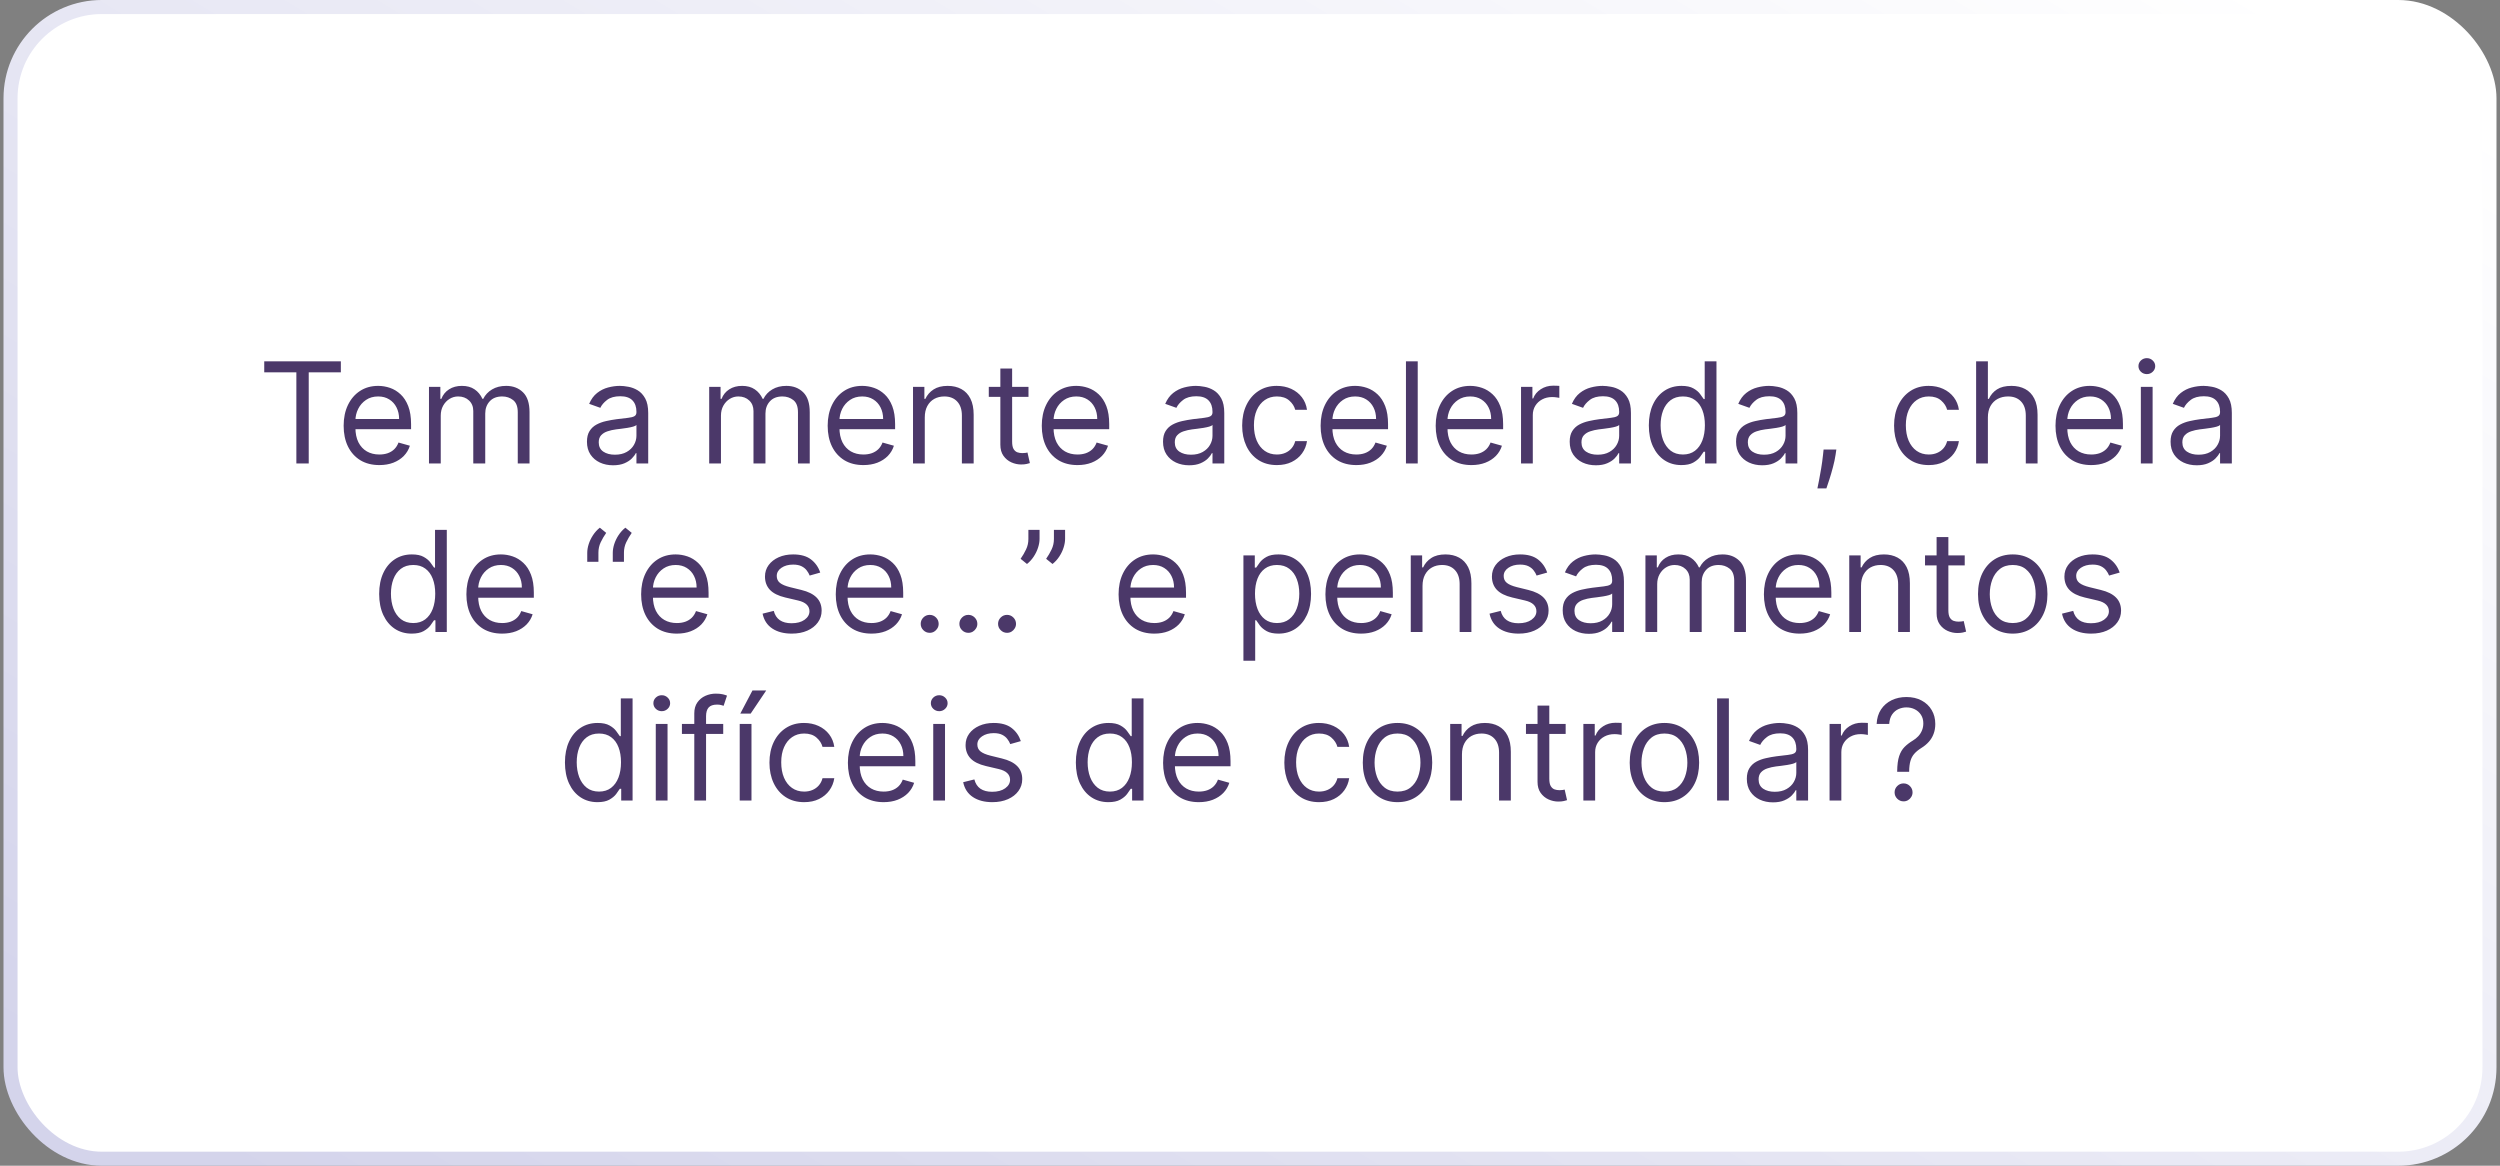
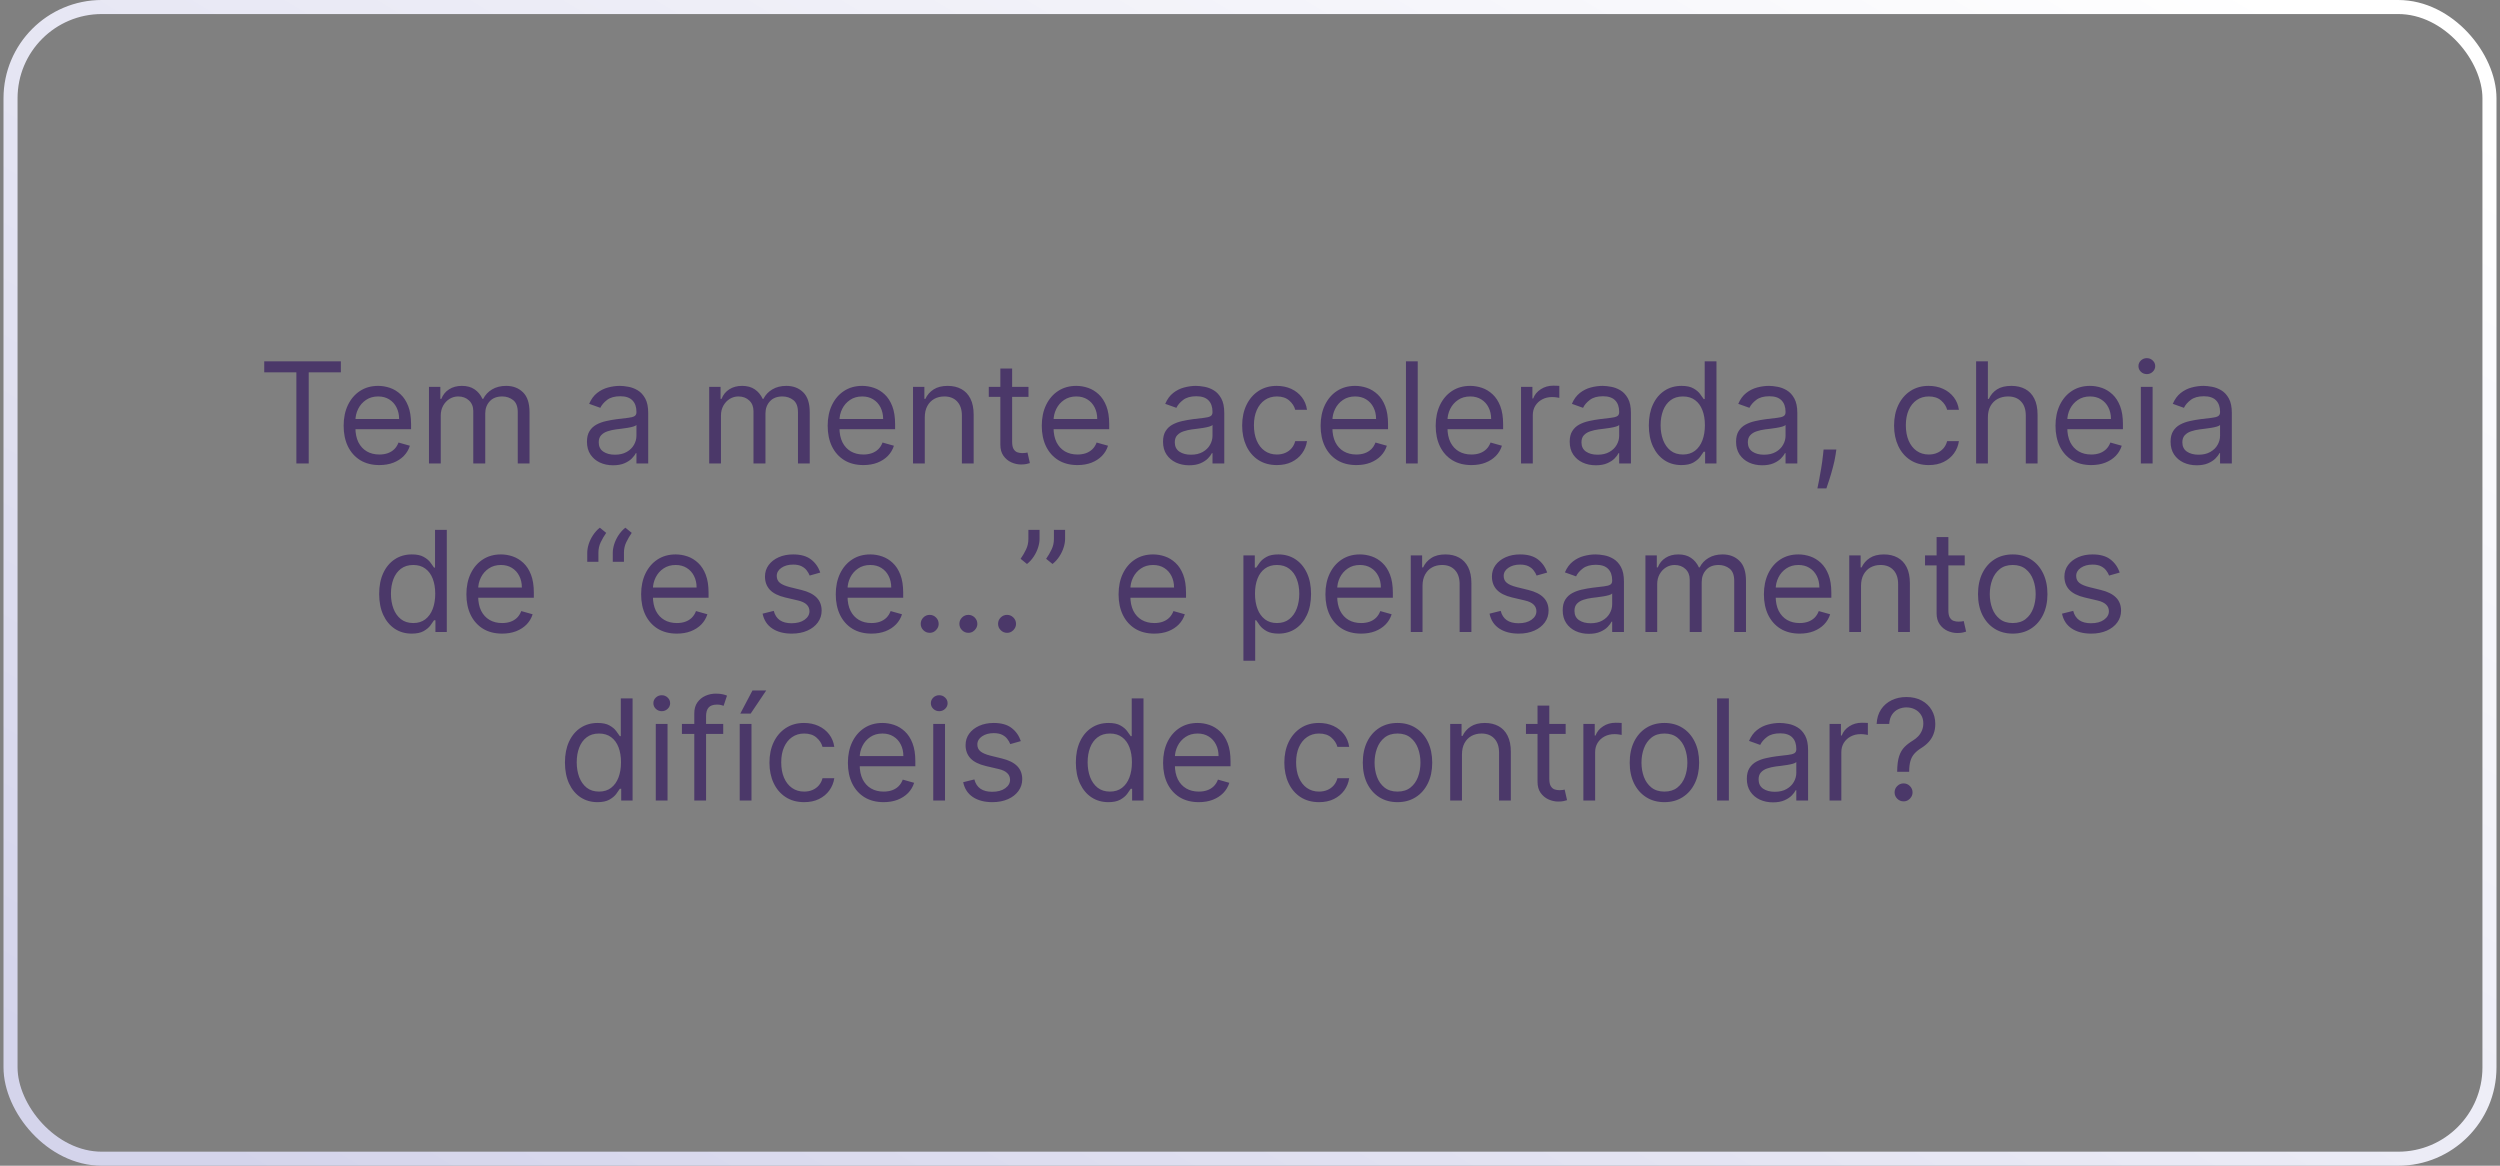
<svg xmlns="http://www.w3.org/2000/svg" width="356" height="166" viewBox="0 0 356 166" fill="none">
  <rect x="0" y="0" width="356" height="166" fill="#808080" stroke="none" />
  <g id="Item">
    <g id="Frame 7">
-       <rect x="1.5" y="1" width="353" height="164" rx="13" fill="white" />
      <rect x="1.5" y="1" width="353" height="164" rx="13" stroke="url(#paint0_linear_125_103)" stroke-width="2" />
      <path id="Tem a mente acelerada, cheia de âe se...â e pensamentos difÃ­ceis de controlar?" d="M37.628 53.017V51.455H48.537V53.017H43.963V66H42.202V53.017H37.628ZM54.02 66.227C52.969 66.227 52.062 65.995 51.3 65.531C50.542 65.062 49.958 64.409 49.546 63.571C49.138 62.728 48.935 61.748 48.935 60.631C48.935 59.513 49.138 58.528 49.546 57.676C49.958 56.819 50.531 56.151 51.264 55.673C52.003 55.19 52.865 54.949 53.85 54.949C54.418 54.949 54.979 55.044 55.533 55.233C56.087 55.422 56.591 55.73 57.046 56.156C57.5 56.578 57.862 57.136 58.132 57.832C58.402 58.528 58.537 59.385 58.537 60.403V61.114H50.128V59.665H56.833C56.833 59.049 56.709 58.5 56.463 58.017C56.222 57.534 55.876 57.153 55.426 56.874C54.981 56.594 54.456 56.455 53.85 56.455C53.182 56.455 52.604 56.62 52.117 56.952C51.634 57.278 51.262 57.705 51.002 58.23C50.741 58.756 50.611 59.319 50.611 59.92V60.886C50.611 61.71 50.753 62.409 51.037 62.981C51.326 63.55 51.726 63.983 52.237 64.281C52.749 64.575 53.343 64.722 54.02 64.722C54.46 64.722 54.858 64.66 55.213 64.537C55.573 64.409 55.883 64.22 56.144 63.969C56.404 63.713 56.605 63.396 56.747 63.017L58.367 63.472C58.196 64.021 57.91 64.504 57.507 64.921C57.105 65.332 56.608 65.654 56.016 65.886C55.424 66.114 54.759 66.227 54.02 66.227ZM61.087 66V55.091H62.706V56.795H62.848C63.075 56.213 63.442 55.761 63.949 55.439C64.456 55.112 65.064 54.949 65.774 54.949C66.494 54.949 67.093 55.112 67.571 55.439C68.054 55.761 68.431 56.213 68.701 56.795H68.814C69.094 56.232 69.513 55.785 70.071 55.453C70.63 55.117 71.3 54.949 72.081 54.949C73.056 54.949 73.854 55.254 74.475 55.865C75.095 56.471 75.405 57.416 75.405 58.699V66H73.729V58.699C73.729 57.894 73.509 57.319 73.068 56.973C72.628 56.627 72.11 56.455 71.513 56.455C70.746 56.455 70.152 56.687 69.73 57.151C69.309 57.61 69.098 58.192 69.098 58.898V66H67.394V58.528C67.394 57.908 67.192 57.409 66.79 57.03C66.388 56.646 65.869 56.455 65.235 56.455C64.799 56.455 64.392 56.571 64.013 56.803C63.639 57.035 63.336 57.356 63.104 57.769C62.877 58.176 62.763 58.647 62.763 59.182V66H61.087ZM87.305 66.256C86.614 66.256 85.986 66.126 85.423 65.865C84.859 65.6 84.412 65.219 84.08 64.722C83.749 64.22 83.583 63.614 83.583 62.903C83.583 62.278 83.706 61.772 83.953 61.383C84.199 60.99 84.528 60.683 84.94 60.46C85.352 60.238 85.806 60.072 86.303 59.963C86.805 59.849 87.31 59.76 87.816 59.693C88.479 59.608 89.016 59.544 89.428 59.501C89.845 59.454 90.148 59.376 90.338 59.267C90.532 59.158 90.629 58.969 90.629 58.699V58.642C90.629 57.941 90.437 57.397 90.053 57.008C89.675 56.62 89.099 56.426 88.328 56.426C87.527 56.426 86.9 56.601 86.445 56.952C85.991 57.302 85.671 57.676 85.487 58.074L83.896 57.506C84.18 56.843 84.559 56.327 85.032 55.957C85.51 55.583 86.031 55.323 86.595 55.176C87.163 55.025 87.722 54.949 88.271 54.949C88.621 54.949 89.024 54.992 89.478 55.077C89.937 55.157 90.38 55.325 90.806 55.581C91.237 55.837 91.595 56.222 91.879 56.739C92.163 57.255 92.305 57.946 92.305 58.812V66H90.629V64.523H90.543C90.43 64.76 90.24 65.013 89.975 65.283C89.71 65.553 89.357 65.782 88.917 65.972C88.477 66.161 87.939 66.256 87.305 66.256ZM87.561 64.75C88.223 64.75 88.782 64.62 89.237 64.359C89.696 64.099 90.042 63.763 90.274 63.351C90.51 62.939 90.629 62.506 90.629 62.051V60.517C90.558 60.602 90.401 60.68 90.16 60.751C89.923 60.818 89.649 60.877 89.336 60.929C89.028 60.976 88.728 61.019 88.434 61.057C88.145 61.09 87.911 61.118 87.731 61.142C87.295 61.199 86.888 61.291 86.509 61.419C86.135 61.542 85.832 61.729 85.6 61.98C85.373 62.226 85.259 62.562 85.259 62.989C85.259 63.571 85.475 64.011 85.906 64.31C86.341 64.603 86.893 64.75 87.561 64.75ZM100.989 66V55.091H102.608V56.795H102.751C102.978 56.213 103.345 55.761 103.851 55.439C104.358 55.112 104.966 54.949 105.677 54.949C106.396 54.949 106.995 55.112 107.474 55.439C107.956 55.761 108.333 56.213 108.603 56.795H108.716C108.996 56.232 109.415 55.785 109.974 55.453C110.532 55.117 111.202 54.949 111.983 54.949C112.959 54.949 113.757 55.254 114.377 55.865C114.997 56.471 115.307 57.416 115.307 58.699V66H113.631V58.699C113.631 57.894 113.411 57.319 112.971 56.973C112.53 56.627 112.012 56.455 111.415 56.455C110.648 56.455 110.054 56.687 109.633 57.151C109.211 57.61 109.001 58.192 109.001 58.898V66H107.296V58.528C107.296 57.908 107.095 57.409 106.692 57.03C106.29 56.646 105.771 56.455 105.137 56.455C104.701 56.455 104.294 56.571 103.915 56.803C103.541 57.035 103.238 57.356 103.006 57.769C102.779 58.176 102.665 58.647 102.665 59.182V66H100.989ZM122.946 66.227C121.895 66.227 120.988 65.995 120.226 65.531C119.468 65.062 118.883 64.409 118.471 63.571C118.064 62.728 117.861 61.748 117.861 60.631C117.861 59.513 118.064 58.528 118.471 57.676C118.883 56.819 119.456 56.151 120.19 55.673C120.929 55.19 121.791 54.949 122.775 54.949C123.344 54.949 123.905 55.044 124.459 55.233C125.013 55.422 125.517 55.73 125.971 56.156C126.426 56.578 126.788 57.136 127.058 57.832C127.328 58.528 127.463 59.385 127.463 60.403V61.114H119.054V59.665H125.758C125.758 59.049 125.635 58.5 125.389 58.017C125.148 57.534 124.802 57.153 124.352 56.874C123.907 56.594 123.381 56.455 122.775 56.455C122.108 56.455 121.53 56.62 121.042 56.952C120.559 57.278 120.188 57.705 119.927 58.23C119.667 58.756 119.537 59.319 119.537 59.92V60.886C119.537 61.71 119.679 62.409 119.963 62.981C120.252 63.55 120.652 63.983 121.163 64.281C121.675 64.575 122.269 64.722 122.946 64.722C123.386 64.722 123.784 64.66 124.139 64.537C124.499 64.409 124.809 64.22 125.069 63.969C125.33 63.713 125.531 63.396 125.673 63.017L127.292 63.472C127.122 64.021 126.836 64.504 126.433 64.921C126.031 65.332 125.533 65.654 124.942 65.886C124.35 66.114 123.684 66.227 122.946 66.227ZM131.689 59.438V66H130.013V55.091H131.632V56.795H131.774C132.03 56.242 132.418 55.796 132.939 55.46C133.46 55.119 134.132 54.949 134.956 54.949C135.694 54.949 136.341 55.1 136.895 55.403C137.449 55.702 137.88 56.156 138.187 56.767C138.495 57.373 138.649 58.14 138.649 59.068V66H136.973V59.182C136.973 58.325 136.75 57.657 136.305 57.179C135.86 56.696 135.249 56.455 134.473 56.455C133.938 56.455 133.46 56.571 133.038 56.803C132.622 57.035 132.292 57.373 132.051 57.818C131.809 58.263 131.689 58.803 131.689 59.438ZM146.456 55.091V56.511H140.803V55.091H146.456ZM142.45 52.477H144.127V62.875C144.127 63.349 144.195 63.704 144.333 63.94C144.475 64.172 144.655 64.329 144.872 64.409C145.095 64.485 145.329 64.523 145.575 64.523C145.76 64.523 145.912 64.513 146.03 64.494C146.148 64.471 146.243 64.452 146.314 64.438L146.655 65.943C146.541 65.986 146.383 66.028 146.179 66.071C145.976 66.118 145.718 66.142 145.405 66.142C144.932 66.142 144.468 66.04 144.013 65.837C143.563 65.633 143.189 65.323 142.891 64.906C142.597 64.49 142.45 63.964 142.45 63.33V52.477ZM153.434 66.227C152.383 66.227 151.476 65.995 150.714 65.531C149.956 65.062 149.372 64.409 148.96 63.571C148.552 62.728 148.349 61.748 148.349 60.631C148.349 59.513 148.552 58.528 148.96 57.676C149.372 56.819 149.945 56.151 150.678 55.673C151.417 55.19 152.279 54.949 153.264 54.949C153.832 54.949 154.393 55.044 154.947 55.233C155.501 55.422 156.005 55.73 156.46 56.156C156.914 56.578 157.276 57.136 157.546 57.832C157.816 58.528 157.951 59.385 157.951 60.403V61.114H149.542V59.665H156.247C156.247 59.049 156.124 58.5 155.877 58.017C155.636 57.534 155.29 57.153 154.84 56.874C154.395 56.594 153.87 56.455 153.264 56.455C152.596 56.455 152.018 56.62 151.531 56.952C151.048 57.278 150.676 57.705 150.416 58.23C150.155 58.756 150.025 59.319 150.025 59.92V60.886C150.025 61.71 150.167 62.409 150.451 62.981C150.74 63.55 151.14 63.983 151.651 64.281C152.163 64.575 152.757 64.722 153.434 64.722C153.874 64.722 154.272 64.66 154.627 64.537C154.987 64.409 155.297 64.22 155.558 63.969C155.818 63.713 156.019 63.396 156.161 63.017L157.781 63.472C157.61 64.021 157.324 64.504 156.921 64.921C156.519 65.332 156.022 65.654 155.43 65.886C154.838 66.114 154.173 66.227 153.434 66.227ZM169.336 66.256C168.645 66.256 168.017 66.126 167.454 65.865C166.891 65.6 166.443 65.219 166.112 64.722C165.78 64.22 165.615 63.614 165.615 62.903C165.615 62.278 165.738 61.772 165.984 61.383C166.23 60.99 166.559 60.683 166.971 60.46C167.383 60.238 167.838 60.072 168.335 59.963C168.837 59.849 169.341 59.76 169.847 59.693C170.51 59.608 171.048 59.544 171.46 59.501C171.876 59.454 172.179 59.376 172.369 59.267C172.563 59.158 172.66 58.969 172.66 58.699V58.642C172.66 57.941 172.468 57.397 172.085 57.008C171.706 56.62 171.131 56.426 170.359 56.426C169.559 56.426 168.931 56.601 168.477 56.952C168.022 57.302 167.703 57.676 167.518 58.074L165.927 57.506C166.211 56.843 166.59 56.327 167.063 55.957C167.542 55.583 168.062 55.323 168.626 55.176C169.194 55.025 169.753 54.949 170.302 54.949C170.652 54.949 171.055 54.992 171.509 55.077C171.969 55.157 172.411 55.325 172.838 55.581C173.268 55.837 173.626 56.222 173.91 56.739C174.194 57.255 174.336 57.946 174.336 58.812V66H172.66V64.523H172.575C172.461 64.76 172.272 65.013 172.007 65.283C171.741 65.553 171.389 65.782 170.948 65.972C170.508 66.161 169.971 66.256 169.336 66.256ZM169.592 64.75C170.255 64.75 170.813 64.62 171.268 64.359C171.727 64.099 172.073 63.763 172.305 63.351C172.542 62.939 172.66 62.506 172.66 62.051V60.517C172.589 60.602 172.433 60.68 172.191 60.751C171.954 60.818 171.68 60.877 171.367 60.929C171.06 60.976 170.759 61.019 170.465 61.057C170.177 61.09 169.942 61.118 169.762 61.142C169.327 61.199 168.919 61.291 168.541 61.419C168.167 61.542 167.864 61.729 167.632 61.98C167.404 62.226 167.291 62.562 167.291 62.989C167.291 63.571 167.506 64.011 167.937 64.31C168.373 64.603 168.924 64.75 169.592 64.75ZM181.827 66.227C180.805 66.227 179.924 65.986 179.185 65.503C178.447 65.02 177.878 64.355 177.481 63.507C177.083 62.66 176.884 61.691 176.884 60.602C176.884 59.494 177.088 58.517 177.495 57.669C177.907 56.817 178.48 56.151 179.214 55.673C179.952 55.19 180.814 54.949 181.799 54.949C182.566 54.949 183.257 55.091 183.873 55.375C184.488 55.659 184.992 56.057 185.385 56.568C185.778 57.08 186.022 57.676 186.117 58.358H184.441C184.313 57.861 184.029 57.42 183.589 57.037C183.153 56.649 182.566 56.455 181.827 56.455C181.174 56.455 180.601 56.625 180.108 56.966C179.621 57.302 179.24 57.778 178.965 58.394C178.695 59.004 178.56 59.722 178.56 60.545C178.56 61.388 178.693 62.122 178.958 62.747C179.228 63.372 179.607 63.858 180.094 64.203C180.587 64.549 181.164 64.722 181.827 64.722C182.263 64.722 182.658 64.646 183.013 64.494C183.368 64.343 183.669 64.125 183.915 63.841C184.162 63.557 184.337 63.216 184.441 62.818H186.117C186.022 63.462 185.788 64.042 185.414 64.558C185.045 65.07 184.555 65.477 183.944 65.78C183.338 66.078 182.632 66.227 181.827 66.227ZM193.141 66.227C192.09 66.227 191.183 65.995 190.421 65.531C189.663 65.062 189.079 64.409 188.667 63.571C188.26 62.728 188.056 61.748 188.056 60.631C188.056 59.513 188.26 58.528 188.667 57.676C189.079 56.819 189.652 56.151 190.385 55.673C191.124 55.19 191.986 54.949 192.971 54.949C193.539 54.949 194.1 55.044 194.654 55.233C195.208 55.422 195.712 55.73 196.167 56.156C196.621 56.578 196.983 57.136 197.253 57.832C197.523 58.528 197.658 59.385 197.658 60.403V61.114H189.249V59.665H195.954C195.954 59.049 195.831 58.5 195.584 58.017C195.343 57.534 194.997 57.153 194.547 56.874C194.102 56.594 193.577 56.455 192.971 56.455C192.303 56.455 191.725 56.62 191.238 56.952C190.755 57.278 190.383 57.705 190.123 58.23C189.862 58.756 189.732 59.319 189.732 59.92V60.886C189.732 61.71 189.874 62.409 190.158 62.981C190.447 63.55 190.847 63.983 191.358 64.281C191.87 64.575 192.464 64.722 193.141 64.722C193.581 64.722 193.979 64.66 194.334 64.537C194.694 64.409 195.004 64.22 195.265 63.969C195.525 63.713 195.726 63.396 195.868 63.017L197.488 63.472C197.317 64.021 197.031 64.504 196.628 64.921C196.226 65.332 195.729 65.654 195.137 65.886C194.545 66.114 193.88 66.227 193.141 66.227ZM201.884 51.455V66H200.208V51.455H201.884ZM209.528 66.227C208.477 66.227 207.57 65.995 206.808 65.531C206.05 65.062 205.465 64.409 205.053 63.571C204.646 62.728 204.443 61.748 204.443 60.631C204.443 59.513 204.646 58.528 205.053 57.676C205.465 56.819 206.038 56.151 206.772 55.673C207.511 55.19 208.373 54.949 209.357 54.949C209.926 54.949 210.487 55.044 211.041 55.233C211.595 55.422 212.099 55.73 212.553 56.156C213.008 56.578 213.37 57.136 213.64 57.832C213.91 58.528 214.045 59.385 214.045 60.403V61.114H205.636V59.665H212.34C212.34 59.049 212.217 58.5 211.971 58.017C211.73 57.534 211.384 57.153 210.934 56.874C210.489 56.594 209.963 56.455 209.357 56.455C208.69 56.455 208.112 56.62 207.624 56.952C207.142 57.278 206.77 57.705 206.509 58.23C206.249 58.756 206.119 59.319 206.119 59.92V60.886C206.119 61.71 206.261 62.409 206.545 62.981C206.834 63.55 207.234 63.983 207.745 64.281C208.257 64.575 208.851 64.722 209.528 64.722C209.968 64.722 210.366 64.66 210.721 64.537C211.081 64.409 211.391 64.22 211.651 63.969C211.912 63.713 212.113 63.396 212.255 63.017L213.874 63.472C213.704 64.021 213.418 64.504 213.015 64.921C212.613 65.332 212.115 65.654 211.524 65.886C210.932 66.114 210.267 66.227 209.528 66.227ZM216.595 66V55.091H218.214V56.739H218.328C218.526 56.199 218.886 55.761 219.407 55.425C219.928 55.089 220.515 54.92 221.169 54.92C221.292 54.92 221.445 54.923 221.63 54.928C221.815 54.932 221.954 54.939 222.049 54.949V56.653C221.992 56.639 221.862 56.618 221.659 56.59C221.46 56.556 221.249 56.54 221.026 56.54C220.496 56.54 220.023 56.651 219.606 56.874C219.194 57.091 218.867 57.394 218.626 57.783C218.389 58.166 218.271 58.604 218.271 59.097V66H216.595ZM227.246 66.256C226.555 66.256 225.928 66.126 225.364 65.865C224.801 65.6 224.353 65.219 224.022 64.722C223.69 64.22 223.525 63.614 223.525 62.903C223.525 62.278 223.648 61.772 223.894 61.383C224.14 60.99 224.469 60.683 224.881 60.46C225.293 60.238 225.748 60.072 226.245 59.963C226.747 59.849 227.251 59.76 227.758 59.693C228.421 59.608 228.958 59.544 229.37 59.501C229.787 59.454 230.09 59.376 230.279 59.267C230.473 59.158 230.57 58.969 230.57 58.699V58.642C230.57 57.941 230.378 57.397 229.995 57.008C229.616 56.62 229.041 56.426 228.269 56.426C227.469 56.426 226.841 56.601 226.387 56.952C225.932 57.302 225.613 57.676 225.428 58.074L223.837 57.506C224.121 56.843 224.5 56.327 224.974 55.957C225.452 55.583 225.973 55.323 226.536 55.176C227.104 55.025 227.663 54.949 228.212 54.949C228.563 54.949 228.965 54.992 229.42 55.077C229.879 55.157 230.322 55.325 230.748 55.581C231.179 55.837 231.536 56.222 231.82 56.739C232.104 57.255 232.246 57.946 232.246 58.812V66H230.57V64.523H230.485C230.371 64.76 230.182 65.013 229.917 65.283C229.652 65.553 229.299 65.782 228.858 65.972C228.418 66.161 227.881 66.256 227.246 66.256ZM227.502 64.75C228.165 64.75 228.724 64.62 229.178 64.359C229.637 64.099 229.983 63.763 230.215 63.351C230.452 62.939 230.57 62.506 230.57 62.051V60.517C230.499 60.602 230.343 60.68 230.101 60.751C229.865 60.818 229.59 60.877 229.278 60.929C228.97 60.976 228.669 61.019 228.376 61.057C228.087 61.09 227.852 61.118 227.672 61.142C227.237 61.199 226.83 61.291 226.451 61.419C226.077 61.542 225.774 61.729 225.542 61.98C225.314 62.226 225.201 62.562 225.201 62.989C225.201 63.571 225.416 64.011 225.847 64.31C226.283 64.603 226.834 64.75 227.502 64.75ZM239.425 66.227C238.516 66.227 237.713 65.998 237.017 65.538C236.321 65.074 235.777 64.421 235.384 63.578C234.991 62.731 234.794 61.729 234.794 60.574C234.794 59.428 234.991 58.434 235.384 57.591C235.777 56.748 236.324 56.097 237.024 55.638C237.725 55.178 238.535 54.949 239.453 54.949C240.164 54.949 240.725 55.067 241.137 55.304C241.553 55.536 241.87 55.801 242.088 56.099C242.311 56.393 242.484 56.635 242.607 56.824H242.749V51.455H244.425V66H242.806V64.324H242.607C242.484 64.523 242.308 64.774 242.081 65.077C241.854 65.375 241.53 65.642 241.108 65.879C240.687 66.111 240.126 66.227 239.425 66.227ZM239.652 64.722C240.325 64.722 240.893 64.546 241.357 64.196C241.821 63.841 242.173 63.351 242.415 62.726C242.656 62.096 242.777 61.369 242.777 60.545C242.777 59.731 242.659 59.019 242.422 58.408C242.185 57.792 241.835 57.314 241.371 56.973C240.907 56.627 240.334 56.455 239.652 56.455C238.942 56.455 238.35 56.637 237.877 57.001C237.408 57.361 237.055 57.851 236.818 58.472C236.586 59.087 236.47 59.778 236.47 60.545C236.47 61.322 236.589 62.028 236.825 62.662C237.067 63.292 237.422 63.794 237.891 64.168C238.364 64.537 238.951 64.722 239.652 64.722ZM250.938 66.256C250.246 66.256 249.619 66.126 249.056 65.865C248.492 65.6 248.045 65.219 247.713 64.722C247.382 64.22 247.216 63.614 247.216 62.903C247.216 62.278 247.339 61.772 247.585 61.383C247.832 60.99 248.161 60.683 248.573 60.46C248.985 60.238 249.439 60.072 249.936 59.963C250.438 59.849 250.942 59.76 251.449 59.693C252.112 59.608 252.649 59.544 253.061 59.501C253.478 59.454 253.781 59.376 253.97 59.267C254.164 59.158 254.262 58.969 254.262 58.699V58.642C254.262 57.941 254.07 57.397 253.686 57.008C253.307 56.62 252.732 56.426 251.96 56.426C251.16 56.426 250.533 56.601 250.078 56.952C249.624 57.302 249.304 57.676 249.119 58.074L247.529 57.506C247.813 56.843 248.191 56.327 248.665 55.957C249.143 55.583 249.664 55.323 250.227 55.176C250.796 55.025 251.354 54.949 251.904 54.949C252.254 54.949 252.656 54.992 253.111 55.077C253.57 55.157 254.013 55.325 254.439 55.581C254.87 55.837 255.227 56.222 255.512 56.739C255.796 57.255 255.938 57.946 255.938 58.812V66H254.262V64.523H254.176C254.063 64.76 253.873 65.013 253.608 65.283C253.343 65.553 252.99 65.782 252.55 65.972C252.11 66.161 251.572 66.256 250.938 66.256ZM251.193 64.75C251.856 64.75 252.415 64.62 252.869 64.359C253.329 64.099 253.674 63.763 253.906 63.351C254.143 62.939 254.262 62.506 254.262 62.051V60.517C254.191 60.602 254.034 60.68 253.793 60.751C253.556 60.818 253.281 60.877 252.969 60.929C252.661 60.976 252.36 61.019 252.067 61.057C251.778 61.09 251.544 61.118 251.364 61.142C250.928 61.199 250.521 61.291 250.142 61.419C249.768 61.542 249.465 61.729 249.233 61.98C249.006 62.226 248.892 62.562 248.892 62.989C248.892 63.571 249.108 64.011 249.539 64.31C249.974 64.603 250.526 64.75 251.193 64.75ZM261.497 64.011L261.383 64.778C261.303 65.318 261.18 65.896 261.014 66.511C260.853 67.127 260.685 67.707 260.51 68.251C260.335 68.796 260.19 69.229 260.077 69.551H258.798C258.86 69.248 258.94 68.848 259.04 68.351C259.139 67.854 259.238 67.297 259.338 66.682C259.442 66.071 259.527 65.446 259.594 64.807L259.679 64.011H261.497ZM274.659 66.227C273.637 66.227 272.756 65.986 272.017 65.503C271.279 65.02 270.71 64.355 270.313 63.507C269.915 62.66 269.716 61.691 269.716 60.602C269.716 59.494 269.92 58.517 270.327 57.669C270.739 56.817 271.312 56.151 272.046 55.673C272.784 55.19 273.646 54.949 274.631 54.949C275.398 54.949 276.089 55.091 276.705 55.375C277.32 55.659 277.825 56.057 278.218 56.568C278.61 57.08 278.854 57.676 278.949 58.358H277.273C277.145 57.861 276.861 57.42 276.421 57.037C275.985 56.649 275.398 56.455 274.659 56.455C274.006 56.455 273.433 56.625 272.941 56.966C272.453 57.302 272.072 57.778 271.797 58.394C271.527 59.004 271.392 59.722 271.392 60.545C271.392 61.388 271.525 62.122 271.79 62.747C272.06 63.372 272.439 63.858 272.926 64.203C273.419 64.549 273.996 64.722 274.659 64.722C275.095 64.722 275.49 64.646 275.845 64.494C276.2 64.343 276.501 64.125 276.747 63.841C276.994 63.557 277.169 63.216 277.273 62.818H278.949C278.854 63.462 278.62 64.042 278.246 64.558C277.877 65.07 277.387 65.477 276.776 65.78C276.17 66.078 275.464 66.227 274.659 66.227ZM283.075 59.438V66H281.399V51.455H283.075V56.795H283.218C283.473 56.232 283.857 55.785 284.368 55.453C284.884 55.117 285.571 54.949 286.428 54.949C287.171 54.949 287.822 55.098 288.381 55.396C288.94 55.69 289.373 56.142 289.681 56.753C289.993 57.359 290.149 58.131 290.149 59.068V66H288.473V59.182C288.473 58.315 288.248 57.645 287.798 57.172C287.353 56.694 286.735 56.455 285.945 56.455C285.396 56.455 284.903 56.571 284.468 56.803C284.037 57.035 283.696 57.373 283.445 57.818C283.199 58.263 283.075 58.803 283.075 59.438ZM297.79 66.227C296.738 66.227 295.832 65.995 295.069 65.531C294.312 65.062 293.727 64.409 293.315 63.571C292.908 62.728 292.704 61.748 292.704 60.631C292.704 59.513 292.908 58.528 293.315 57.676C293.727 56.819 294.3 56.151 295.034 55.673C295.773 55.19 296.634 54.949 297.619 54.949C298.187 54.949 298.748 55.044 299.302 55.233C299.856 55.422 300.361 55.73 300.815 56.156C301.27 56.578 301.632 57.136 301.902 57.832C302.172 58.528 302.307 59.385 302.307 60.403V61.114H293.898V59.665H300.602C300.602 59.049 300.479 58.5 300.233 58.017C299.991 57.534 299.646 57.153 299.196 56.874C298.751 56.594 298.225 56.455 297.619 56.455C296.952 56.455 296.374 56.62 295.886 56.952C295.403 57.278 295.032 57.705 294.771 58.23C294.511 58.756 294.381 59.319 294.381 59.92V60.886C294.381 61.71 294.523 62.409 294.807 62.981C295.095 63.55 295.496 63.983 296.007 64.281C296.518 64.575 297.113 64.722 297.79 64.722C298.23 64.722 298.628 64.66 298.983 64.537C299.343 64.409 299.653 64.22 299.913 63.969C300.174 63.713 300.375 63.396 300.517 63.017L302.136 63.472C301.966 64.021 301.679 64.504 301.277 64.921C300.874 65.332 300.377 65.654 299.785 65.886C299.193 66.114 298.528 66.227 297.79 66.227ZM304.856 66V55.091H306.532V66H304.856ZM305.709 53.273C305.382 53.273 305.1 53.161 304.863 52.939C304.631 52.716 304.515 52.449 304.515 52.136C304.515 51.824 304.631 51.556 304.863 51.334C305.1 51.111 305.382 51 305.709 51C306.035 51 306.315 51.111 306.547 51.334C306.783 51.556 306.902 51.824 306.902 52.136C306.902 52.449 306.783 52.716 306.547 52.939C306.315 53.161 306.035 53.273 305.709 53.273ZM312.813 66.256C312.121 66.256 311.494 66.126 310.931 65.865C310.367 65.6 309.92 65.219 309.588 64.722C309.257 64.22 309.091 63.614 309.091 62.903C309.091 62.278 309.214 61.772 309.46 61.383C309.707 60.99 310.036 60.683 310.448 60.46C310.86 60.238 311.314 60.072 311.811 59.963C312.313 59.849 312.817 59.76 313.324 59.693C313.987 59.608 314.524 59.544 314.936 59.501C315.353 59.454 315.656 59.376 315.845 59.267C316.039 59.158 316.137 58.969 316.137 58.699V58.642C316.137 57.941 315.945 57.397 315.561 57.008C315.182 56.62 314.607 56.426 313.835 56.426C313.035 56.426 312.408 56.601 311.953 56.952C311.499 57.302 311.179 57.676 310.994 58.074L309.404 57.506C309.688 56.843 310.066 56.327 310.54 55.957C311.018 55.583 311.539 55.323 312.102 55.176C312.671 55.025 313.229 54.949 313.779 54.949C314.129 54.949 314.531 54.992 314.986 55.077C315.445 55.157 315.888 55.325 316.314 55.581C316.745 55.837 317.102 56.222 317.387 56.739C317.671 57.255 317.813 57.946 317.813 58.812V66H316.137V64.523H316.051C315.938 64.76 315.748 65.013 315.483 65.283C315.218 65.553 314.865 65.782 314.425 65.972C313.985 66.161 313.447 66.256 312.813 66.256ZM313.068 64.75C313.731 64.75 314.29 64.62 314.744 64.359C315.204 64.099 315.549 63.763 315.781 63.351C316.018 62.939 316.137 62.506 316.137 62.051V60.517C316.066 60.602 315.909 60.68 315.668 60.751C315.431 60.818 315.156 60.877 314.844 60.929C314.536 60.976 314.235 61.019 313.942 61.057C313.653 61.09 313.419 61.118 313.239 61.142C312.803 61.199 312.396 61.291 312.017 61.419C311.643 61.542 311.34 61.729 311.108 61.98C310.881 62.226 310.767 62.562 310.767 62.989C310.767 63.571 310.983 64.011 311.414 64.31C311.849 64.603 312.401 64.75 313.068 64.75ZM58.624 90.227C57.715 90.227 56.913 89.998 56.216 89.538C55.52 89.074 54.976 88.421 54.583 87.578C54.19 86.731 53.993 85.729 53.993 84.574C53.993 83.428 54.19 82.434 54.583 81.591C54.976 80.748 55.523 80.097 56.224 79.638C56.924 79.178 57.734 78.949 58.653 78.949C59.363 78.949 59.924 79.067 60.336 79.304C60.752 79.536 61.07 79.801 61.288 80.099C61.51 80.393 61.683 80.635 61.806 80.824H61.948V75.454H63.624V90H62.005V88.324H61.806C61.683 88.523 61.508 88.774 61.28 89.077C61.053 89.375 60.729 89.642 60.307 89.879C59.886 90.111 59.325 90.227 58.624 90.227ZM58.851 88.722C59.524 88.722 60.092 88.546 60.556 88.196C61.02 87.841 61.373 87.351 61.614 86.726C61.856 86.096 61.976 85.369 61.976 84.546C61.976 83.731 61.858 83.019 61.621 82.408C61.385 81.792 61.034 81.314 60.57 80.973C60.106 80.627 59.533 80.454 58.851 80.454C58.141 80.454 57.549 80.637 57.076 81.001C56.607 81.361 56.254 81.851 56.018 82.472C55.786 83.087 55.67 83.778 55.67 84.546C55.67 85.322 55.788 86.028 56.025 86.662C56.266 87.292 56.621 87.794 57.09 88.168C57.563 88.537 58.151 88.722 58.851 88.722ZM71.501 90.227C70.449 90.227 69.543 89.995 68.78 89.531C68.023 89.062 67.438 88.409 67.026 87.571C66.619 86.728 66.415 85.748 66.415 84.631C66.415 83.513 66.619 82.528 67.026 81.676C67.438 80.819 68.011 80.151 68.745 79.673C69.484 79.19 70.345 78.949 71.33 78.949C71.898 78.949 72.459 79.044 73.013 79.233C73.567 79.422 74.072 79.73 74.526 80.156C74.981 80.578 75.343 81.136 75.613 81.832C75.883 82.528 76.018 83.385 76.018 84.403V85.114H67.609V83.665H74.313C74.313 83.049 74.19 82.5 73.944 82.017C73.702 81.534 73.357 81.153 72.907 80.874C72.462 80.594 71.936 80.454 71.33 80.454C70.662 80.454 70.085 80.62 69.597 80.952C69.114 81.278 68.743 81.704 68.482 82.23C68.222 82.756 68.091 83.319 68.091 83.921V84.886C68.091 85.71 68.234 86.409 68.518 86.981C68.806 87.55 69.207 87.983 69.718 88.281C70.229 88.575 70.823 88.722 71.501 88.722C71.941 88.722 72.339 88.66 72.694 88.537C73.054 88.409 73.364 88.22 73.624 87.969C73.885 87.713 74.086 87.396 74.228 87.017L75.847 87.472C75.677 88.021 75.39 88.504 74.988 88.921C74.585 89.332 74.088 89.654 73.496 89.886C72.904 90.114 72.239 90.227 71.501 90.227ZM83.624 80V78.722C83.624 78.333 83.693 77.921 83.83 77.486C83.972 77.046 84.176 76.622 84.441 76.215C84.711 75.803 85.035 75.445 85.414 75.142L86.323 75.881C86.025 76.307 85.764 76.752 85.542 77.216C85.324 77.675 85.215 78.168 85.215 78.693V80H83.624ZM87.26 80V78.722C87.26 78.333 87.329 77.921 87.466 77.486C87.609 77.046 87.812 76.622 88.077 76.215C88.347 75.803 88.671 75.445 89.05 75.142L89.959 75.881C89.661 76.307 89.401 76.752 89.178 77.216C88.96 77.675 88.851 78.168 88.851 78.693V80H87.26ZM96.383 90.227C95.332 90.227 94.425 89.995 93.663 89.531C92.906 89.062 92.321 88.409 91.909 87.571C91.502 86.728 91.298 85.748 91.298 84.631C91.298 83.513 91.502 82.528 91.909 81.676C92.321 80.819 92.894 80.151 93.628 79.673C94.366 79.19 95.228 78.949 96.213 78.949C96.781 78.949 97.342 79.044 97.896 79.233C98.45 79.422 98.954 79.73 99.409 80.156C99.864 80.578 100.226 81.136 100.496 81.832C100.765 82.528 100.9 83.385 100.9 84.403V85.114H92.491V83.665H99.196C99.196 83.049 99.073 82.5 98.826 82.017C98.585 81.534 98.239 81.153 97.79 80.874C97.344 80.594 96.819 80.454 96.213 80.454C95.545 80.454 94.968 80.62 94.48 80.952C93.997 81.278 93.625 81.704 93.365 82.23C93.105 82.756 92.974 83.319 92.974 83.921V84.886C92.974 85.71 93.116 86.409 93.4 86.981C93.689 87.55 94.089 87.983 94.601 88.281C95.112 88.575 95.706 88.722 96.383 88.722C96.824 88.722 97.221 88.66 97.576 88.537C97.936 88.409 98.246 88.22 98.507 87.969C98.767 87.713 98.969 87.396 99.111 87.017L100.73 87.472C100.559 88.021 100.273 88.504 99.871 88.921C99.468 89.332 98.971 89.654 98.379 89.886C97.787 90.114 97.122 90.227 96.383 90.227ZM116.802 81.534L115.297 81.96C115.202 81.709 115.062 81.465 114.878 81.229C114.698 80.987 114.452 80.788 114.139 80.632C113.827 80.476 113.426 80.398 112.939 80.398C112.271 80.398 111.715 80.552 111.27 80.859C110.829 81.162 110.609 81.548 110.609 82.017C110.609 82.434 110.761 82.763 111.064 83.004C111.367 83.246 111.84 83.447 112.484 83.608L114.104 84.006C115.079 84.242 115.806 84.605 116.284 85.092C116.762 85.575 117.001 86.198 117.001 86.96C117.001 87.585 116.821 88.144 116.461 88.636C116.106 89.129 115.609 89.517 114.97 89.801C114.331 90.085 113.587 90.227 112.74 90.227C111.627 90.227 110.706 89.986 109.977 89.503C109.248 89.02 108.786 88.314 108.592 87.386L110.183 86.989C110.335 87.576 110.621 88.016 111.042 88.31C111.469 88.603 112.025 88.75 112.711 88.75C113.493 88.75 114.113 88.584 114.572 88.253C115.036 87.917 115.268 87.514 115.268 87.046C115.268 86.667 115.136 86.349 114.871 86.094C114.605 85.833 114.198 85.639 113.649 85.511L111.831 85.085C110.832 84.849 110.098 84.481 109.629 83.984C109.165 83.483 108.933 82.855 108.933 82.102C108.933 81.487 109.106 80.942 109.452 80.469C109.802 79.995 110.278 79.624 110.879 79.354C111.485 79.084 112.172 78.949 112.939 78.949C114.018 78.949 114.866 79.186 115.481 79.659C116.102 80.133 116.542 80.758 116.802 81.534ZM124.098 90.227C123.047 90.227 122.14 89.995 121.378 89.531C120.62 89.062 120.036 88.409 119.624 87.571C119.217 86.728 119.013 85.748 119.013 84.631C119.013 83.513 119.217 82.528 119.624 81.676C120.036 80.819 120.609 80.151 121.343 79.673C122.081 79.19 122.943 78.949 123.928 78.949C124.496 78.949 125.057 79.044 125.611 79.233C126.165 79.422 126.669 79.73 127.124 80.156C127.578 80.578 127.941 81.136 128.21 81.832C128.48 82.528 128.615 83.385 128.615 84.403V85.114H120.206V83.665H126.911C126.911 83.049 126.788 82.5 126.541 82.017C126.3 81.534 125.954 81.153 125.504 80.874C125.059 80.594 124.534 80.454 123.928 80.454C123.26 80.454 122.682 80.62 122.195 80.952C121.712 81.278 121.34 81.704 121.08 82.23C120.819 82.756 120.689 83.319 120.689 83.921V84.886C120.689 85.71 120.831 86.409 121.115 86.981C121.404 87.55 121.804 87.983 122.316 88.281C122.827 88.575 123.421 88.722 124.098 88.722C124.539 88.722 124.936 88.66 125.291 88.537C125.651 88.409 125.961 88.22 126.222 87.969C126.482 87.713 126.683 87.396 126.825 87.017L128.445 87.472C128.274 88.021 127.988 88.504 127.585 88.921C127.183 89.332 126.686 89.654 126.094 89.886C125.502 90.114 124.837 90.227 124.098 90.227ZM132.387 90.114C132.036 90.114 131.735 89.988 131.485 89.737C131.234 89.486 131.108 89.186 131.108 88.835C131.108 88.485 131.234 88.184 131.485 87.933C131.735 87.682 132.036 87.557 132.387 87.557C132.737 87.557 133.038 87.682 133.289 87.933C133.539 88.184 133.665 88.485 133.665 88.835C133.665 89.067 133.606 89.28 133.487 89.474C133.374 89.669 133.22 89.825 133.026 89.943C132.836 90.057 132.623 90.114 132.387 90.114ZM137.894 90.114C137.544 90.114 137.243 89.988 136.992 89.737C136.741 89.486 136.616 89.186 136.616 88.835C136.616 88.485 136.741 88.184 136.992 87.933C137.243 87.682 137.544 87.557 137.894 87.557C138.245 87.557 138.545 87.682 138.796 87.933C139.047 88.184 139.173 88.485 139.173 88.835C139.173 89.067 139.114 89.28 138.995 89.474C138.882 89.669 138.728 89.825 138.534 89.943C138.344 90.057 138.131 90.114 137.894 90.114ZM143.402 90.114C143.052 90.114 142.751 89.988 142.5 89.737C142.249 89.486 142.124 89.186 142.124 88.835C142.124 88.485 142.249 88.184 142.5 87.933C142.751 87.682 143.052 87.557 143.402 87.557C143.753 87.557 144.053 87.682 144.304 87.933C144.555 88.184 144.681 88.485 144.681 88.835C144.681 89.067 144.621 89.28 144.503 89.474C144.389 89.669 144.235 89.825 144.041 89.943C143.852 90.057 143.639 90.114 143.402 90.114ZM148.033 75.454V76.733C148.033 77.121 147.962 77.535 147.82 77.976C147.682 78.412 147.479 78.835 147.209 79.247C146.944 79.654 146.622 80.01 146.243 80.312L145.334 79.574C145.632 79.148 145.89 78.705 146.108 78.246C146.331 77.782 146.442 77.287 146.442 76.761V75.454H148.033ZM151.669 75.454V76.733C151.669 77.121 151.598 77.535 151.456 77.976C151.319 78.412 151.115 78.835 150.845 79.247C150.58 79.654 150.258 80.01 149.879 80.312L148.97 79.574C149.269 79.148 149.527 78.705 149.744 78.246C149.967 77.782 150.078 77.287 150.078 76.761V75.454H151.669ZM164.372 90.227C163.32 90.227 162.414 89.995 161.651 89.531C160.894 89.062 160.309 88.409 159.897 87.571C159.49 86.728 159.286 85.748 159.286 84.631C159.286 83.513 159.49 82.528 159.897 81.676C160.309 80.819 160.882 80.151 161.616 79.673C162.355 79.19 163.216 78.949 164.201 78.949C164.769 78.949 165.33 79.044 165.884 79.233C166.438 79.422 166.943 79.73 167.397 80.156C167.852 80.578 168.214 81.136 168.484 81.832C168.754 82.528 168.889 83.385 168.889 84.403V85.114H160.48V83.665H167.184C167.184 83.049 167.061 82.5 166.815 82.017C166.573 81.534 166.228 81.153 165.778 80.874C165.333 80.594 164.807 80.454 164.201 80.454C163.534 80.454 162.956 80.62 162.468 80.952C161.985 81.278 161.614 81.704 161.353 82.23C161.093 82.756 160.963 83.319 160.963 83.921V84.886C160.963 85.71 161.105 86.409 161.389 86.981C161.677 87.55 162.078 87.983 162.589 88.281C163.1 88.575 163.695 88.722 164.372 88.722C164.812 88.722 165.21 88.66 165.565 88.537C165.925 88.409 166.235 88.22 166.495 87.969C166.756 87.713 166.957 87.396 167.099 87.017L168.718 87.472C168.548 88.021 168.261 88.504 167.859 88.921C167.456 89.332 166.959 89.654 166.367 89.886C165.776 90.114 165.11 90.227 164.372 90.227ZM177.063 94.091V79.091H178.683V80.824H178.882C179.005 80.635 179.175 80.393 179.393 80.099C179.615 79.801 179.933 79.536 180.345 79.304C180.761 79.067 181.325 78.949 182.035 78.949C182.954 78.949 183.763 79.178 184.464 79.638C185.165 80.097 185.712 80.748 186.105 81.591C186.498 82.434 186.694 83.428 186.694 84.574C186.694 85.729 186.498 86.731 186.105 87.578C185.712 88.421 185.167 89.074 184.471 89.538C183.775 89.998 182.972 90.227 182.063 90.227C181.363 90.227 180.802 90.111 180.38 89.879C179.959 89.642 179.634 89.375 179.407 89.077C179.18 88.774 179.005 88.523 178.882 88.324H178.74V94.091H177.063ZM178.711 84.546C178.711 85.369 178.832 86.096 179.073 86.726C179.315 87.351 179.668 87.841 180.132 88.196C180.596 88.546 181.164 88.722 181.836 88.722C182.537 88.722 183.122 88.537 183.59 88.168C184.064 87.794 184.419 87.292 184.656 86.662C184.897 86.028 185.018 85.322 185.018 84.546C185.018 83.778 184.9 83.087 184.663 82.472C184.431 81.851 184.078 81.361 183.605 81.001C183.136 80.637 182.546 80.454 181.836 80.454C181.154 80.454 180.581 80.627 180.117 80.973C179.653 81.314 179.303 81.792 179.066 82.408C178.829 83.019 178.711 83.731 178.711 84.546ZM193.825 90.227C192.774 90.227 191.867 89.995 191.105 89.531C190.347 89.062 189.762 88.409 189.35 87.571C188.943 86.728 188.74 85.748 188.74 84.631C188.74 83.513 188.943 82.528 189.35 81.676C189.762 80.819 190.335 80.151 191.069 79.673C191.808 79.19 192.669 78.949 193.654 78.949C194.222 78.949 194.784 79.044 195.338 79.233C195.892 79.422 196.396 79.73 196.85 80.156C197.305 80.578 197.667 81.136 197.937 81.832C198.207 82.528 198.342 83.385 198.342 84.403V85.114H189.933V83.665H196.637C196.637 83.049 196.514 82.5 196.268 82.017C196.026 81.534 195.681 81.153 195.231 80.874C194.786 80.594 194.26 80.454 193.654 80.454C192.987 80.454 192.409 80.62 191.921 80.952C191.438 81.278 191.067 81.704 190.806 82.23C190.546 82.756 190.416 83.319 190.416 83.921V84.886C190.416 85.71 190.558 86.409 190.842 86.981C191.131 87.55 191.531 87.983 192.042 88.281C192.553 88.575 193.148 88.722 193.825 88.722C194.265 88.722 194.663 88.66 195.018 88.537C195.378 88.409 195.688 88.22 195.948 87.969C196.209 87.713 196.41 87.396 196.552 87.017L198.171 87.472C198.001 88.021 197.714 88.504 197.312 88.921C196.91 89.332 196.412 89.654 195.82 89.886C195.229 90.114 194.563 90.227 193.825 90.227ZM202.568 83.438V90H200.892V79.091H202.511V80.796H202.653C202.909 80.242 203.297 79.796 203.818 79.46C204.338 79.119 205.011 78.949 205.835 78.949C206.573 78.949 207.22 79.1 207.774 79.403C208.328 79.702 208.758 80.156 209.066 80.767C209.374 81.373 209.528 82.14 209.528 83.068V90H207.852V83.182C207.852 82.325 207.629 81.657 207.184 81.179C206.739 80.696 206.128 80.454 205.352 80.454C204.817 80.454 204.338 80.57 203.917 80.803C203.5 81.035 203.171 81.373 202.93 81.818C202.688 82.263 202.568 82.803 202.568 83.438ZM220.318 81.534L218.812 81.96C218.718 81.709 218.578 81.465 218.393 81.229C218.213 80.987 217.967 80.788 217.655 80.632C217.342 80.476 216.942 80.398 216.454 80.398C215.787 80.398 215.23 80.552 214.785 80.859C214.345 81.162 214.125 81.548 214.125 82.017C214.125 82.434 214.276 82.763 214.579 83.004C214.882 83.246 215.356 83.447 216 83.608L217.619 84.006C218.595 84.242 219.321 84.605 219.8 85.092C220.278 85.575 220.517 86.198 220.517 86.96C220.517 87.585 220.337 88.144 219.977 88.636C219.622 89.129 219.125 89.517 218.486 89.801C217.846 90.085 217.103 90.227 216.256 90.227C215.143 90.227 214.222 89.986 213.493 89.503C212.764 89.02 212.302 88.314 212.108 87.386L213.699 86.989C213.85 87.576 214.137 88.016 214.558 88.31C214.984 88.603 215.541 88.75 216.227 88.75C217.008 88.75 217.629 88.584 218.088 88.253C218.552 87.917 218.784 87.514 218.784 87.046C218.784 86.667 218.651 86.349 218.386 86.094C218.121 85.833 217.714 85.639 217.165 85.511L215.346 85.085C214.347 84.849 213.613 84.481 213.145 83.984C212.681 83.483 212.449 82.855 212.449 82.102C212.449 81.487 212.622 80.942 212.967 80.469C213.318 79.995 213.793 79.624 214.395 79.354C215.001 79.084 215.687 78.949 216.454 78.949C217.534 78.949 218.381 79.186 218.997 79.659C219.617 80.133 220.058 80.758 220.318 81.534ZM226.25 90.256C225.559 90.256 224.932 90.126 224.368 89.865C223.805 89.6 223.357 89.219 223.026 88.722C222.694 88.22 222.529 87.614 222.529 86.903C222.529 86.278 222.652 85.772 222.898 85.383C223.144 84.99 223.473 84.683 223.885 84.46C224.297 84.238 224.752 84.072 225.249 83.963C225.751 83.849 226.255 83.76 226.762 83.693C227.424 83.608 227.962 83.544 228.374 83.501C228.79 83.454 229.093 83.376 229.283 83.267C229.477 83.158 229.574 82.969 229.574 82.699V82.642C229.574 81.941 229.382 81.397 228.999 81.008C228.62 80.62 228.045 80.426 227.273 80.426C226.473 80.426 225.845 80.601 225.391 80.952C224.936 81.302 224.617 81.676 224.432 82.074L222.841 81.506C223.125 80.843 223.504 80.327 223.977 79.957C224.456 79.583 224.977 79.323 225.54 79.176C226.108 79.025 226.667 78.949 227.216 78.949C227.566 78.949 227.969 78.992 228.423 79.077C228.883 79.157 229.325 79.325 229.752 79.581C230.182 79.837 230.54 80.222 230.824 80.739C231.108 81.255 231.25 81.946 231.25 82.812V90H229.574V88.523H229.489C229.375 88.76 229.186 89.013 228.921 89.283C228.655 89.553 228.303 89.782 227.862 89.972C227.422 90.161 226.885 90.256 226.25 90.256ZM226.506 88.75C227.169 88.75 227.727 88.62 228.182 88.359C228.641 88.099 228.987 87.763 229.219 87.351C229.456 86.939 229.574 86.506 229.574 86.051V84.517C229.503 84.602 229.347 84.68 229.105 84.751C228.869 84.818 228.594 84.877 228.281 84.929C227.974 84.976 227.673 85.019 227.379 85.057C227.091 85.09 226.856 85.118 226.676 85.142C226.241 85.199 225.834 85.291 225.455 85.419C225.081 85.542 224.778 85.729 224.546 85.98C224.318 86.226 224.205 86.562 224.205 86.989C224.205 87.571 224.42 88.011 224.851 88.31C225.287 88.603 225.838 88.75 226.506 88.75ZM234.309 90V79.091H235.929V80.796H236.071C236.298 80.213 236.665 79.761 237.172 79.439C237.678 79.112 238.287 78.949 238.997 78.949C239.717 78.949 240.316 79.112 240.794 79.439C241.277 79.761 241.653 80.213 241.923 80.796H242.037C242.316 80.232 242.735 79.785 243.294 79.453C243.853 79.117 244.523 78.949 245.304 78.949C246.279 78.949 247.077 79.254 247.697 79.865C248.318 80.471 248.628 81.416 248.628 82.699V90H246.952V82.699C246.952 81.894 246.731 81.319 246.291 80.973C245.851 80.627 245.332 80.454 244.736 80.454C243.969 80.454 243.374 80.687 242.953 81.151C242.532 81.61 242.321 82.192 242.321 82.898V90H240.616V82.528C240.616 81.908 240.415 81.409 240.013 81.03C239.61 80.646 239.092 80.454 238.457 80.454C238.022 80.454 237.614 80.57 237.236 80.803C236.862 81.035 236.559 81.356 236.327 81.769C236.099 82.176 235.986 82.647 235.986 83.182V90H234.309ZM256.266 90.227C255.215 90.227 254.308 89.995 253.546 89.531C252.788 89.062 252.204 88.409 251.792 87.571C251.385 86.728 251.181 85.748 251.181 84.631C251.181 83.513 251.385 82.528 251.792 81.676C252.204 80.819 252.777 80.151 253.51 79.673C254.249 79.19 255.111 78.949 256.096 78.949C256.664 78.949 257.225 79.044 257.779 79.233C258.333 79.422 258.837 79.73 259.292 80.156C259.746 80.578 260.108 81.136 260.378 81.832C260.648 82.528 260.783 83.385 260.783 84.403V85.114H252.374V83.665H259.079C259.079 83.049 258.956 82.5 258.709 82.017C258.468 81.534 258.122 81.153 257.672 80.874C257.227 80.594 256.702 80.454 256.096 80.454C255.428 80.454 254.85 80.62 254.363 80.952C253.88 81.278 253.508 81.704 253.248 82.23C252.987 82.756 252.857 83.319 252.857 83.921V84.886C252.857 85.71 252.999 86.409 253.283 86.981C253.572 87.55 253.972 87.983 254.483 88.281C254.995 88.575 255.589 88.722 256.266 88.722C256.706 88.722 257.104 88.66 257.459 88.537C257.819 88.409 258.129 88.22 258.39 87.969C258.65 87.713 258.851 87.396 258.993 87.017L260.613 87.472C260.442 88.021 260.156 88.504 259.753 88.921C259.351 89.332 258.854 89.654 258.262 89.886C257.67 90.114 257.005 90.227 256.266 90.227ZM265.009 83.438V90H263.333V79.091H264.952V80.796H265.094C265.35 80.242 265.738 79.796 266.259 79.46C266.78 79.119 267.452 78.949 268.276 78.949C269.015 78.949 269.661 79.1 270.215 79.403C270.769 79.702 271.2 80.156 271.508 80.767C271.815 81.373 271.969 82.14 271.969 83.068V90H270.293V83.182C270.293 82.325 270.071 81.657 269.626 81.179C269.18 80.696 268.57 80.454 267.793 80.454C267.258 80.454 266.78 80.57 266.358 80.803C265.942 81.035 265.613 81.373 265.371 81.818C265.13 82.263 265.009 82.803 265.009 83.438ZM279.776 79.091V80.511H274.123V79.091H279.776ZM275.771 76.477H277.447V86.875C277.447 87.349 277.516 87.704 277.653 87.94C277.795 88.172 277.975 88.329 278.193 88.409C278.415 88.485 278.65 88.523 278.896 88.523C279.08 88.523 279.232 88.513 279.35 88.494C279.469 88.471 279.563 88.452 279.634 88.438L279.975 89.943C279.862 89.986 279.703 90.028 279.499 90.071C279.296 90.118 279.038 90.142 278.725 90.142C278.252 90.142 277.788 90.04 277.333 89.837C276.883 89.633 276.509 89.323 276.211 88.906C275.918 88.49 275.771 87.964 275.771 87.329V76.477ZM286.612 90.227C285.628 90.227 284.763 89.993 284.02 89.524C283.281 89.055 282.704 88.4 282.287 87.557C281.875 86.714 281.669 85.729 281.669 84.602C281.669 83.466 281.875 82.474 282.287 81.626C282.704 80.779 283.281 80.121 284.02 79.652C284.763 79.183 285.628 78.949 286.612 78.949C287.597 78.949 288.459 79.183 289.198 79.652C289.941 80.121 290.519 80.779 290.931 81.626C291.347 82.474 291.556 83.466 291.556 84.602C291.556 85.729 291.347 86.714 290.931 87.557C290.519 88.4 289.941 89.055 289.198 89.524C288.459 89.993 287.597 90.227 286.612 90.227ZM286.612 88.722C287.36 88.722 287.976 88.53 288.459 88.146C288.942 87.763 289.299 87.258 289.531 86.633C289.763 86.008 289.879 85.331 289.879 84.602C289.879 83.873 289.763 83.194 289.531 82.564C289.299 81.934 288.942 81.425 288.459 81.037C287.976 80.649 287.36 80.454 286.612 80.454C285.864 80.454 285.249 80.649 284.766 81.037C284.283 81.425 283.925 81.934 283.693 82.564C283.461 83.194 283.345 83.873 283.345 84.602C283.345 85.331 283.461 86.008 283.693 86.633C283.925 87.258 284.283 87.763 284.766 88.146C285.249 88.53 285.864 88.722 286.612 88.722ZM301.841 81.534L300.336 81.96C300.241 81.709 300.101 81.465 299.917 81.229C299.737 80.987 299.491 80.788 299.178 80.632C298.866 80.476 298.465 80.398 297.978 80.398C297.31 80.398 296.754 80.552 296.309 80.859C295.868 81.162 295.648 81.548 295.648 82.017C295.648 82.434 295.8 82.763 296.103 83.004C296.406 83.246 296.879 83.447 297.523 83.608L299.143 84.006C300.118 84.242 300.845 84.605 301.323 85.092C301.801 85.575 302.04 86.198 302.04 86.96C302.04 87.585 301.86 88.144 301.501 88.636C301.145 89.129 300.648 89.517 300.009 89.801C299.37 90.085 298.626 90.227 297.779 90.227C296.666 90.227 295.745 89.986 295.016 89.503C294.287 89.02 293.825 88.314 293.631 87.386L295.222 86.989C295.374 87.576 295.66 88.016 296.081 88.31C296.508 88.603 297.064 88.75 297.751 88.75C298.532 88.75 299.152 88.584 299.611 88.253C300.075 87.917 300.307 87.514 300.307 87.046C300.307 86.667 300.175 86.349 299.91 86.094C299.644 85.833 299.237 85.639 298.688 85.511L296.87 85.085C295.871 84.849 295.137 84.481 294.668 83.984C294.204 83.483 293.972 82.855 293.972 82.102C293.972 81.487 294.145 80.942 294.491 80.469C294.841 79.995 295.317 79.624 295.918 79.354C296.524 79.084 297.211 78.949 297.978 78.949C299.057 78.949 299.905 79.186 300.52 79.659C301.141 80.133 301.581 80.758 301.841 81.534ZM85.079 114.227C84.17 114.227 83.368 113.998 82.671 113.538C81.975 113.074 81.431 112.421 81.038 111.578C80.645 110.731 80.448 109.729 80.448 108.574C80.448 107.428 80.645 106.434 81.038 105.591C81.431 104.748 81.978 104.097 82.679 103.638C83.379 103.179 84.189 102.949 85.108 102.949C85.818 102.949 86.379 103.067 86.791 103.304C87.207 103.536 87.525 103.801 87.743 104.099C87.965 104.393 88.138 104.634 88.261 104.824H88.403V99.454H90.079V114H88.46V112.324H88.261C88.138 112.523 87.963 112.774 87.735 113.077C87.508 113.375 87.184 113.643 86.762 113.879C86.341 114.111 85.78 114.227 85.079 114.227ZM85.306 112.722C85.979 112.722 86.547 112.546 87.011 112.196C87.475 111.841 87.828 111.351 88.069 110.726C88.311 110.096 88.431 109.369 88.431 108.545C88.431 107.731 88.313 107.018 88.076 106.408C87.84 105.792 87.489 105.314 87.025 104.973C86.561 104.627 85.988 104.455 85.306 104.455C84.596 104.455 84.004 104.637 83.531 105.001C83.062 105.361 82.709 105.851 82.473 106.472C82.241 107.087 82.125 107.778 82.125 108.545C82.125 109.322 82.243 110.027 82.48 110.662C82.721 111.292 83.076 111.794 83.545 112.168C84.019 112.537 84.606 112.722 85.306 112.722ZM93.382 114V103.091H95.058V114H93.382ZM94.234 101.273C93.907 101.273 93.626 101.161 93.389 100.939C93.157 100.716 93.041 100.449 93.041 100.136C93.041 99.824 93.157 99.556 93.389 99.334C93.626 99.111 93.907 99 94.234 99C94.561 99 94.84 99.111 95.072 99.334C95.309 99.556 95.427 99.824 95.427 100.136C95.427 100.449 95.309 100.716 95.072 100.939C94.84 101.161 94.561 101.273 94.234 101.273ZM102.986 103.091V104.511H97.105V103.091H102.986ZM98.867 114V101.585C98.867 100.96 99.013 100.439 99.307 100.023C99.6 99.606 99.981 99.294 100.45 99.085C100.919 98.877 101.414 98.773 101.935 98.773C102.347 98.773 102.683 98.806 102.943 98.872C103.204 98.938 103.398 99 103.526 99.057L103.043 100.506C102.957 100.477 102.839 100.442 102.688 100.399C102.541 100.357 102.347 100.335 102.105 100.335C101.551 100.335 101.151 100.475 100.905 100.754C100.663 101.034 100.543 101.443 100.543 101.983V114H98.867ZM105.335 114V103.091H107.011V114H105.335ZM105.42 101.614L107.153 98.318H109.113L106.897 101.614H105.42ZM114.513 114.227C113.49 114.227 112.609 113.986 111.871 113.503C111.132 113.02 110.564 112.355 110.166 111.507C109.768 110.66 109.57 109.691 109.57 108.602C109.57 107.494 109.773 106.517 110.18 105.669C110.592 104.817 111.165 104.152 111.899 103.673C112.638 103.19 113.5 102.949 114.484 102.949C115.251 102.949 115.943 103.091 116.558 103.375C117.174 103.659 117.678 104.057 118.071 104.568C118.464 105.08 118.708 105.676 118.803 106.358H117.126C116.999 105.861 116.714 105.42 116.274 105.037C115.839 104.649 115.251 104.455 114.513 104.455C113.859 104.455 113.286 104.625 112.794 104.966C112.306 105.302 111.925 105.778 111.651 106.393C111.381 107.004 111.246 107.722 111.246 108.545C111.246 109.388 111.378 110.122 111.643 110.747C111.913 111.372 112.292 111.857 112.78 112.203C113.272 112.549 113.85 112.722 114.513 112.722C114.948 112.722 115.344 112.646 115.699 112.494C116.054 112.343 116.355 112.125 116.601 111.841C116.847 111.557 117.022 111.216 117.126 110.818H118.803C118.708 111.462 118.473 112.042 118.099 112.558C117.73 113.07 117.24 113.477 116.629 113.78C116.023 114.078 115.318 114.227 114.513 114.227ZM125.827 114.227C124.776 114.227 123.869 113.995 123.107 113.531C122.349 113.062 121.764 112.409 121.352 111.571C120.945 110.728 120.741 109.748 120.741 108.631C120.741 107.513 120.945 106.528 121.352 105.676C121.764 104.819 122.337 104.152 123.071 103.673C123.81 103.19 124.671 102.949 125.656 102.949C126.224 102.949 126.786 103.044 127.339 103.233C127.893 103.422 128.398 103.73 128.852 104.156C129.307 104.578 129.669 105.136 129.939 105.832C130.209 106.528 130.344 107.385 130.344 108.403V109.114H121.935V107.665H128.639C128.639 107.049 128.516 106.5 128.27 106.017C128.028 105.534 127.683 105.153 127.233 104.874C126.788 104.594 126.262 104.455 125.656 104.455C124.989 104.455 124.411 104.62 123.923 104.952C123.44 105.278 123.069 105.705 122.808 106.23C122.548 106.756 122.418 107.319 122.418 107.92V108.886C122.418 109.71 122.56 110.409 122.844 110.982C123.133 111.55 123.533 111.983 124.044 112.281C124.555 112.575 125.15 112.722 125.827 112.722C126.267 112.722 126.665 112.66 127.02 112.537C127.38 112.409 127.69 112.22 127.95 111.969C128.211 111.713 128.412 111.396 128.554 111.017L130.173 111.472C130.003 112.021 129.716 112.504 129.314 112.92C128.911 113.332 128.414 113.654 127.822 113.886C127.231 114.114 126.565 114.227 125.827 114.227ZM132.893 114V103.091H134.57V114H132.893ZM133.746 101.273C133.419 101.273 133.137 101.161 132.901 100.939C132.669 100.716 132.553 100.449 132.553 100.136C132.553 99.824 132.669 99.556 132.901 99.334C133.137 99.111 133.419 99 133.746 99C134.072 99 134.352 99.111 134.584 99.334C134.821 99.556 134.939 99.824 134.939 100.136C134.939 100.449 134.821 100.716 134.584 100.939C134.352 101.161 134.072 101.273 133.746 101.273ZM145.367 105.534L143.861 105.96C143.766 105.709 143.627 105.465 143.442 105.229C143.262 104.987 143.016 104.788 142.703 104.632C142.391 104.476 141.991 104.398 141.503 104.398C140.836 104.398 140.279 104.552 139.834 104.859C139.394 105.162 139.174 105.548 139.174 106.017C139.174 106.434 139.325 106.763 139.628 107.004C139.931 107.246 140.405 107.447 141.049 107.608L142.668 108.006C143.643 108.242 144.37 108.605 144.848 109.092C145.327 109.575 145.566 110.198 145.566 110.96C145.566 111.585 145.386 112.144 145.026 112.636C144.671 113.129 144.174 113.517 143.534 113.801C142.895 114.085 142.152 114.227 141.304 114.227C140.192 114.227 139.271 113.986 138.542 113.503C137.812 113.02 137.351 112.314 137.157 111.386L138.748 110.989C138.899 111.576 139.185 112.016 139.607 112.31C140.033 112.603 140.589 112.75 141.276 112.75C142.057 112.75 142.677 112.584 143.137 112.253C143.601 111.917 143.833 111.514 143.833 111.045C143.833 110.667 143.7 110.349 143.435 110.094C143.17 109.833 142.763 109.639 142.213 109.511L140.395 109.085C139.396 108.848 138.662 108.482 138.194 107.984C137.73 107.482 137.498 106.855 137.498 106.102C137.498 105.487 137.67 104.942 138.016 104.469C138.366 103.995 138.842 103.624 139.444 103.354C140.05 103.084 140.736 102.949 141.503 102.949C142.583 102.949 143.43 103.186 144.046 103.659C144.666 104.133 145.106 104.758 145.367 105.534ZM157.833 114.227C156.924 114.227 156.121 113.998 155.425 113.538C154.729 113.074 154.185 112.421 153.792 111.578C153.399 110.731 153.202 109.729 153.202 108.574C153.202 107.428 153.399 106.434 153.792 105.591C154.185 104.748 154.732 104.097 155.433 103.638C156.133 103.179 156.943 102.949 157.862 102.949C158.572 102.949 159.133 103.067 159.545 103.304C159.961 103.536 160.279 103.801 160.496 104.099C160.719 104.393 160.892 104.634 161.015 104.824H161.157V99.454H162.833V114H161.214V112.324H161.015C160.892 112.523 160.717 112.774 160.489 113.077C160.262 113.375 159.938 113.643 159.516 113.879C159.095 114.111 158.534 114.227 157.833 114.227ZM158.06 112.722C158.733 112.722 159.301 112.546 159.765 112.196C160.229 111.841 160.582 111.351 160.823 110.726C161.065 110.096 161.185 109.369 161.185 108.545C161.185 107.731 161.067 107.018 160.83 106.408C160.594 105.792 160.243 105.314 159.779 104.973C159.315 104.627 158.742 104.455 158.06 104.455C157.35 104.455 156.758 104.637 156.285 105.001C155.816 105.361 155.463 105.851 155.227 106.472C154.995 107.087 154.879 107.778 154.879 108.545C154.879 109.322 154.997 110.027 155.234 110.662C155.475 111.292 155.83 111.794 156.299 112.168C156.772 112.537 157.36 112.722 158.06 112.722ZM170.71 114.227C169.658 114.227 168.752 113.995 167.989 113.531C167.232 113.062 166.647 112.409 166.235 111.571C165.828 110.728 165.624 109.748 165.624 108.631C165.624 107.513 165.828 106.528 166.235 105.676C166.647 104.819 167.22 104.152 167.954 103.673C168.692 103.19 169.554 102.949 170.539 102.949C171.107 102.949 171.668 103.044 172.222 103.233C172.776 103.422 173.281 103.73 173.735 104.156C174.19 104.578 174.552 105.136 174.822 105.832C175.092 106.528 175.227 107.385 175.227 108.403V109.114H166.817V107.665H173.522C173.522 107.049 173.399 106.5 173.153 106.017C172.911 105.534 172.566 105.153 172.116 104.874C171.671 104.594 171.145 104.455 170.539 104.455C169.871 104.455 169.294 104.62 168.806 104.952C168.323 105.278 167.951 105.705 167.691 106.23C167.431 106.756 167.3 107.319 167.3 107.92V108.886C167.3 109.71 167.442 110.409 167.727 110.982C168.015 111.55 168.415 111.983 168.927 112.281C169.438 112.575 170.032 112.722 170.71 112.722C171.15 112.722 171.548 112.66 171.903 112.537C172.263 112.409 172.573 112.22 172.833 111.969C173.094 111.713 173.295 111.396 173.437 111.017L175.056 111.472C174.886 112.021 174.599 112.504 174.197 112.92C173.794 113.332 173.297 113.654 172.705 113.886C172.113 114.114 171.448 114.227 170.71 114.227ZM187.833 114.227C186.81 114.227 185.93 113.986 185.191 113.503C184.452 113.02 183.884 112.355 183.487 111.507C183.089 110.66 182.89 109.691 182.89 108.602C182.89 107.494 183.094 106.517 183.501 105.669C183.913 104.817 184.486 104.152 185.219 103.673C185.958 103.19 186.82 102.949 187.805 102.949C188.572 102.949 189.263 103.091 189.879 103.375C190.494 103.659 190.998 104.057 191.391 104.568C191.784 105.08 192.028 105.676 192.123 106.358H190.447C190.319 105.861 190.035 105.42 189.594 105.037C189.159 104.649 188.572 104.455 187.833 104.455C187.18 104.455 186.607 104.625 186.114 104.966C185.627 105.302 185.246 105.778 184.971 106.393C184.701 107.004 184.566 107.722 184.566 108.545C184.566 109.388 184.699 110.122 184.964 110.747C185.234 111.372 185.612 111.857 186.1 112.203C186.593 112.549 187.17 112.722 187.833 112.722C188.269 112.722 188.664 112.646 189.019 112.494C189.374 112.343 189.675 112.125 189.921 111.841C190.167 111.557 190.343 111.216 190.447 110.818H192.123C192.028 111.462 191.794 112.042 191.42 112.558C191.05 113.07 190.56 113.477 189.95 113.78C189.344 114.078 188.638 114.227 187.833 114.227ZM199.005 114.227C198.02 114.227 197.156 113.993 196.413 113.524C195.674 113.055 195.096 112.4 194.68 111.557C194.268 110.714 194.062 109.729 194.062 108.602C194.062 107.466 194.268 106.474 194.68 105.626C195.096 104.779 195.674 104.121 196.413 103.652C197.156 103.183 198.02 102.949 199.005 102.949C199.99 102.949 200.852 103.183 201.59 103.652C202.334 104.121 202.911 104.779 203.323 105.626C203.74 106.474 203.948 107.466 203.948 108.602C203.948 109.729 203.74 110.714 203.323 111.557C202.911 112.4 202.334 113.055 201.59 113.524C200.852 113.993 199.99 114.227 199.005 114.227ZM199.005 112.722C199.753 112.722 200.369 112.53 200.852 112.146C201.335 111.763 201.692 111.259 201.924 110.634C202.156 110.009 202.272 109.331 202.272 108.602C202.272 107.873 202.156 107.194 201.924 106.564C201.692 105.934 201.335 105.425 200.852 105.037C200.369 104.649 199.753 104.455 199.005 104.455C198.257 104.455 197.641 104.649 197.158 105.037C196.675 105.425 196.318 105.934 196.086 106.564C195.854 107.194 195.738 107.873 195.738 108.602C195.738 109.331 195.854 110.009 196.086 110.634C196.318 111.259 196.675 111.763 197.158 112.146C197.641 112.53 198.257 112.722 199.005 112.722ZM208.183 107.438V114H206.507V103.091H208.126V104.795H208.268C208.524 104.241 208.912 103.796 209.433 103.46C209.954 103.119 210.626 102.949 211.45 102.949C212.189 102.949 212.835 103.1 213.389 103.403C213.943 103.702 214.374 104.156 214.681 104.767C214.989 105.373 215.143 106.14 215.143 107.068V114H213.467V107.182C213.467 106.325 213.244 105.657 212.799 105.179C212.354 104.696 211.743 104.455 210.967 104.455C210.432 104.455 209.954 104.571 209.532 104.803C209.116 105.035 208.787 105.373 208.545 105.818C208.304 106.263 208.183 106.803 208.183 107.438ZM222.95 103.091V104.511H217.297V103.091H222.95ZM218.945 100.477H220.621V110.875C220.621 111.348 220.689 111.704 220.827 111.94C220.969 112.172 221.149 112.329 221.366 112.409C221.589 112.485 221.823 112.523 222.07 112.523C222.254 112.523 222.406 112.513 222.524 112.494C222.643 112.471 222.737 112.452 222.808 112.438L223.149 113.943C223.036 113.986 222.877 114.028 222.673 114.071C222.47 114.118 222.212 114.142 221.899 114.142C221.426 114.142 220.962 114.04 220.507 113.837C220.057 113.633 219.683 113.323 219.385 112.906C219.091 112.49 218.945 111.964 218.945 111.33V100.477ZM225.472 114V103.091H227.091V104.739H227.205C227.403 104.199 227.763 103.761 228.284 103.425C228.805 103.089 229.392 102.92 230.045 102.92C230.169 102.92 230.322 102.923 230.507 102.928C230.692 102.932 230.831 102.939 230.926 102.949V104.653C230.869 104.639 230.739 104.618 230.536 104.589C230.337 104.556 230.126 104.54 229.903 104.54C229.373 104.54 228.9 104.651 228.483 104.874C228.071 105.091 227.744 105.394 227.503 105.783C227.266 106.166 227.148 106.604 227.148 107.097V114H225.472ZM237.013 114.227C236.028 114.227 235.164 113.993 234.42 113.524C233.682 113.055 233.104 112.4 232.688 111.557C232.276 110.714 232.07 109.729 232.07 108.602C232.07 107.466 232.276 106.474 232.688 105.626C233.104 104.779 233.682 104.121 234.42 103.652C235.164 103.183 236.028 102.949 237.013 102.949C237.998 102.949 238.859 103.183 239.598 103.652C240.341 104.121 240.919 104.779 241.331 105.626C241.748 106.474 241.956 107.466 241.956 108.602C241.956 109.729 241.748 110.714 241.331 111.557C240.919 112.4 240.341 113.055 239.598 113.524C238.859 113.993 237.998 114.227 237.013 114.227ZM237.013 112.722C237.761 112.722 238.376 112.53 238.859 112.146C239.342 111.763 239.7 111.259 239.932 110.634C240.164 110.009 240.28 109.331 240.28 108.602C240.28 107.873 240.164 107.194 239.932 106.564C239.7 105.934 239.342 105.425 238.859 105.037C238.376 104.649 237.761 104.455 237.013 104.455C236.265 104.455 235.649 104.649 235.166 105.037C234.683 105.425 234.326 105.934 234.094 106.564C233.862 107.194 233.746 107.873 233.746 108.602C233.746 109.331 233.862 110.009 234.094 110.634C234.326 111.259 234.683 111.763 235.166 112.146C235.649 112.53 236.265 112.722 237.013 112.722ZM246.191 99.454V114H244.515V99.454H246.191ZM252.471 114.256C251.78 114.256 251.152 114.125 250.589 113.865C250.025 113.6 249.578 113.219 249.246 112.722C248.915 112.22 248.749 111.614 248.749 110.903C248.749 110.278 248.872 109.772 249.119 109.384C249.365 108.991 249.694 108.683 250.106 108.46C250.518 108.238 250.972 108.072 251.469 107.963C251.971 107.849 252.476 107.759 252.982 107.693C253.645 107.608 254.183 107.544 254.594 107.501C255.011 107.454 255.314 107.376 255.504 107.267C255.698 107.158 255.795 106.969 255.795 106.699V106.642C255.795 105.941 255.603 105.397 255.219 105.009C254.841 104.62 254.265 104.426 253.494 104.426C252.693 104.426 252.066 104.601 251.612 104.952C251.157 105.302 250.837 105.676 250.653 106.074L249.062 105.506C249.346 104.843 249.725 104.327 250.198 103.957C250.676 103.583 251.197 103.323 251.761 103.176C252.329 103.025 252.888 102.949 253.437 102.949C253.787 102.949 254.19 102.991 254.644 103.077C255.103 103.157 255.546 103.325 255.972 103.581C256.403 103.837 256.761 104.223 257.045 104.739C257.329 105.255 257.471 105.946 257.471 106.812V114H255.795V112.523H255.71C255.596 112.759 255.406 113.013 255.141 113.283C254.876 113.553 254.523 113.782 254.083 113.972C253.643 114.161 253.105 114.256 252.471 114.256ZM252.727 112.75C253.389 112.75 253.948 112.62 254.403 112.359C254.862 112.099 255.208 111.763 255.44 111.351C255.676 110.939 255.795 110.506 255.795 110.051V108.517C255.724 108.602 255.567 108.68 255.326 108.751C255.089 108.818 254.815 108.877 254.502 108.929C254.194 108.976 253.894 109.019 253.6 109.057C253.311 109.09 253.077 109.118 252.897 109.142C252.461 109.199 252.054 109.291 251.675 109.419C251.301 109.542 250.998 109.729 250.766 109.98C250.539 110.226 250.425 110.562 250.425 110.989C250.425 111.571 250.641 112.011 251.072 112.31C251.507 112.603 252.059 112.75 252.727 112.75ZM260.53 114V103.091H262.15V104.739H262.263C262.462 104.199 262.822 103.761 263.343 103.425C263.864 103.089 264.451 102.92 265.104 102.92C265.227 102.92 265.381 102.923 265.566 102.928C265.75 102.932 265.89 102.939 265.985 102.949V104.653C265.928 104.639 265.798 104.618 265.594 104.589C265.395 104.556 265.185 104.54 264.962 104.54C264.432 104.54 263.958 104.651 263.542 104.874C263.13 105.091 262.803 105.394 262.561 105.783C262.325 106.166 262.206 106.604 262.206 107.097V114H260.53ZM270.159 109.909V109.824C270.169 108.92 270.263 108.2 270.443 107.665C270.623 107.13 270.879 106.696 271.21 106.365C271.542 106.034 271.939 105.728 272.403 105.449C272.683 105.278 272.934 105.077 273.156 104.845C273.379 104.608 273.554 104.336 273.682 104.028C273.814 103.721 273.881 103.38 273.881 103.006C273.881 102.542 273.772 102.139 273.554 101.798C273.336 101.457 273.045 101.195 272.68 101.01C272.316 100.825 271.911 100.733 271.466 100.733C271.078 100.733 270.704 100.813 270.344 100.974C269.984 101.135 269.683 101.389 269.442 101.734C269.2 102.08 269.061 102.532 269.023 103.091H267.233C267.271 102.286 267.479 101.597 267.858 101.024C268.241 100.451 268.746 100.013 269.371 99.71C270 99.407 270.699 99.256 271.466 99.256C272.299 99.256 273.024 99.421 273.639 99.753C274.259 100.084 274.738 100.539 275.074 101.116C275.415 101.694 275.585 102.352 275.585 103.091C275.585 103.612 275.505 104.083 275.344 104.504C275.188 104.926 274.96 105.302 274.662 105.634C274.368 105.965 274.013 106.259 273.597 106.514C273.18 106.775 272.846 107.049 272.595 107.338C272.344 107.622 272.162 107.961 272.048 108.354C271.935 108.747 271.873 109.237 271.864 109.824V109.909H270.159ZM271.068 114.114C270.718 114.114 270.417 113.988 270.166 113.737C269.915 113.486 269.79 113.186 269.79 112.835C269.79 112.485 269.915 112.184 270.166 111.933C270.417 111.682 270.718 111.557 271.068 111.557C271.419 111.557 271.719 111.682 271.97 111.933C272.221 112.184 272.347 112.485 272.347 112.835C272.347 113.067 272.287 113.28 272.169 113.474C272.055 113.669 271.902 113.825 271.707 113.943C271.518 114.057 271.305 114.114 271.068 114.114Z" fill="#4B3869" />
    </g>
  </g>
  <defs>
    <linearGradient id="paint0_linear_125_103" x1="0.5" y1="147.287" x2="152.214" y2="-104.014" gradientUnits="userSpaceOnUse">
      <stop stop-color="#D4D4EB" />
      <stop offset="1" stop-color="white" />
    </linearGradient>
  </defs>
</svg>